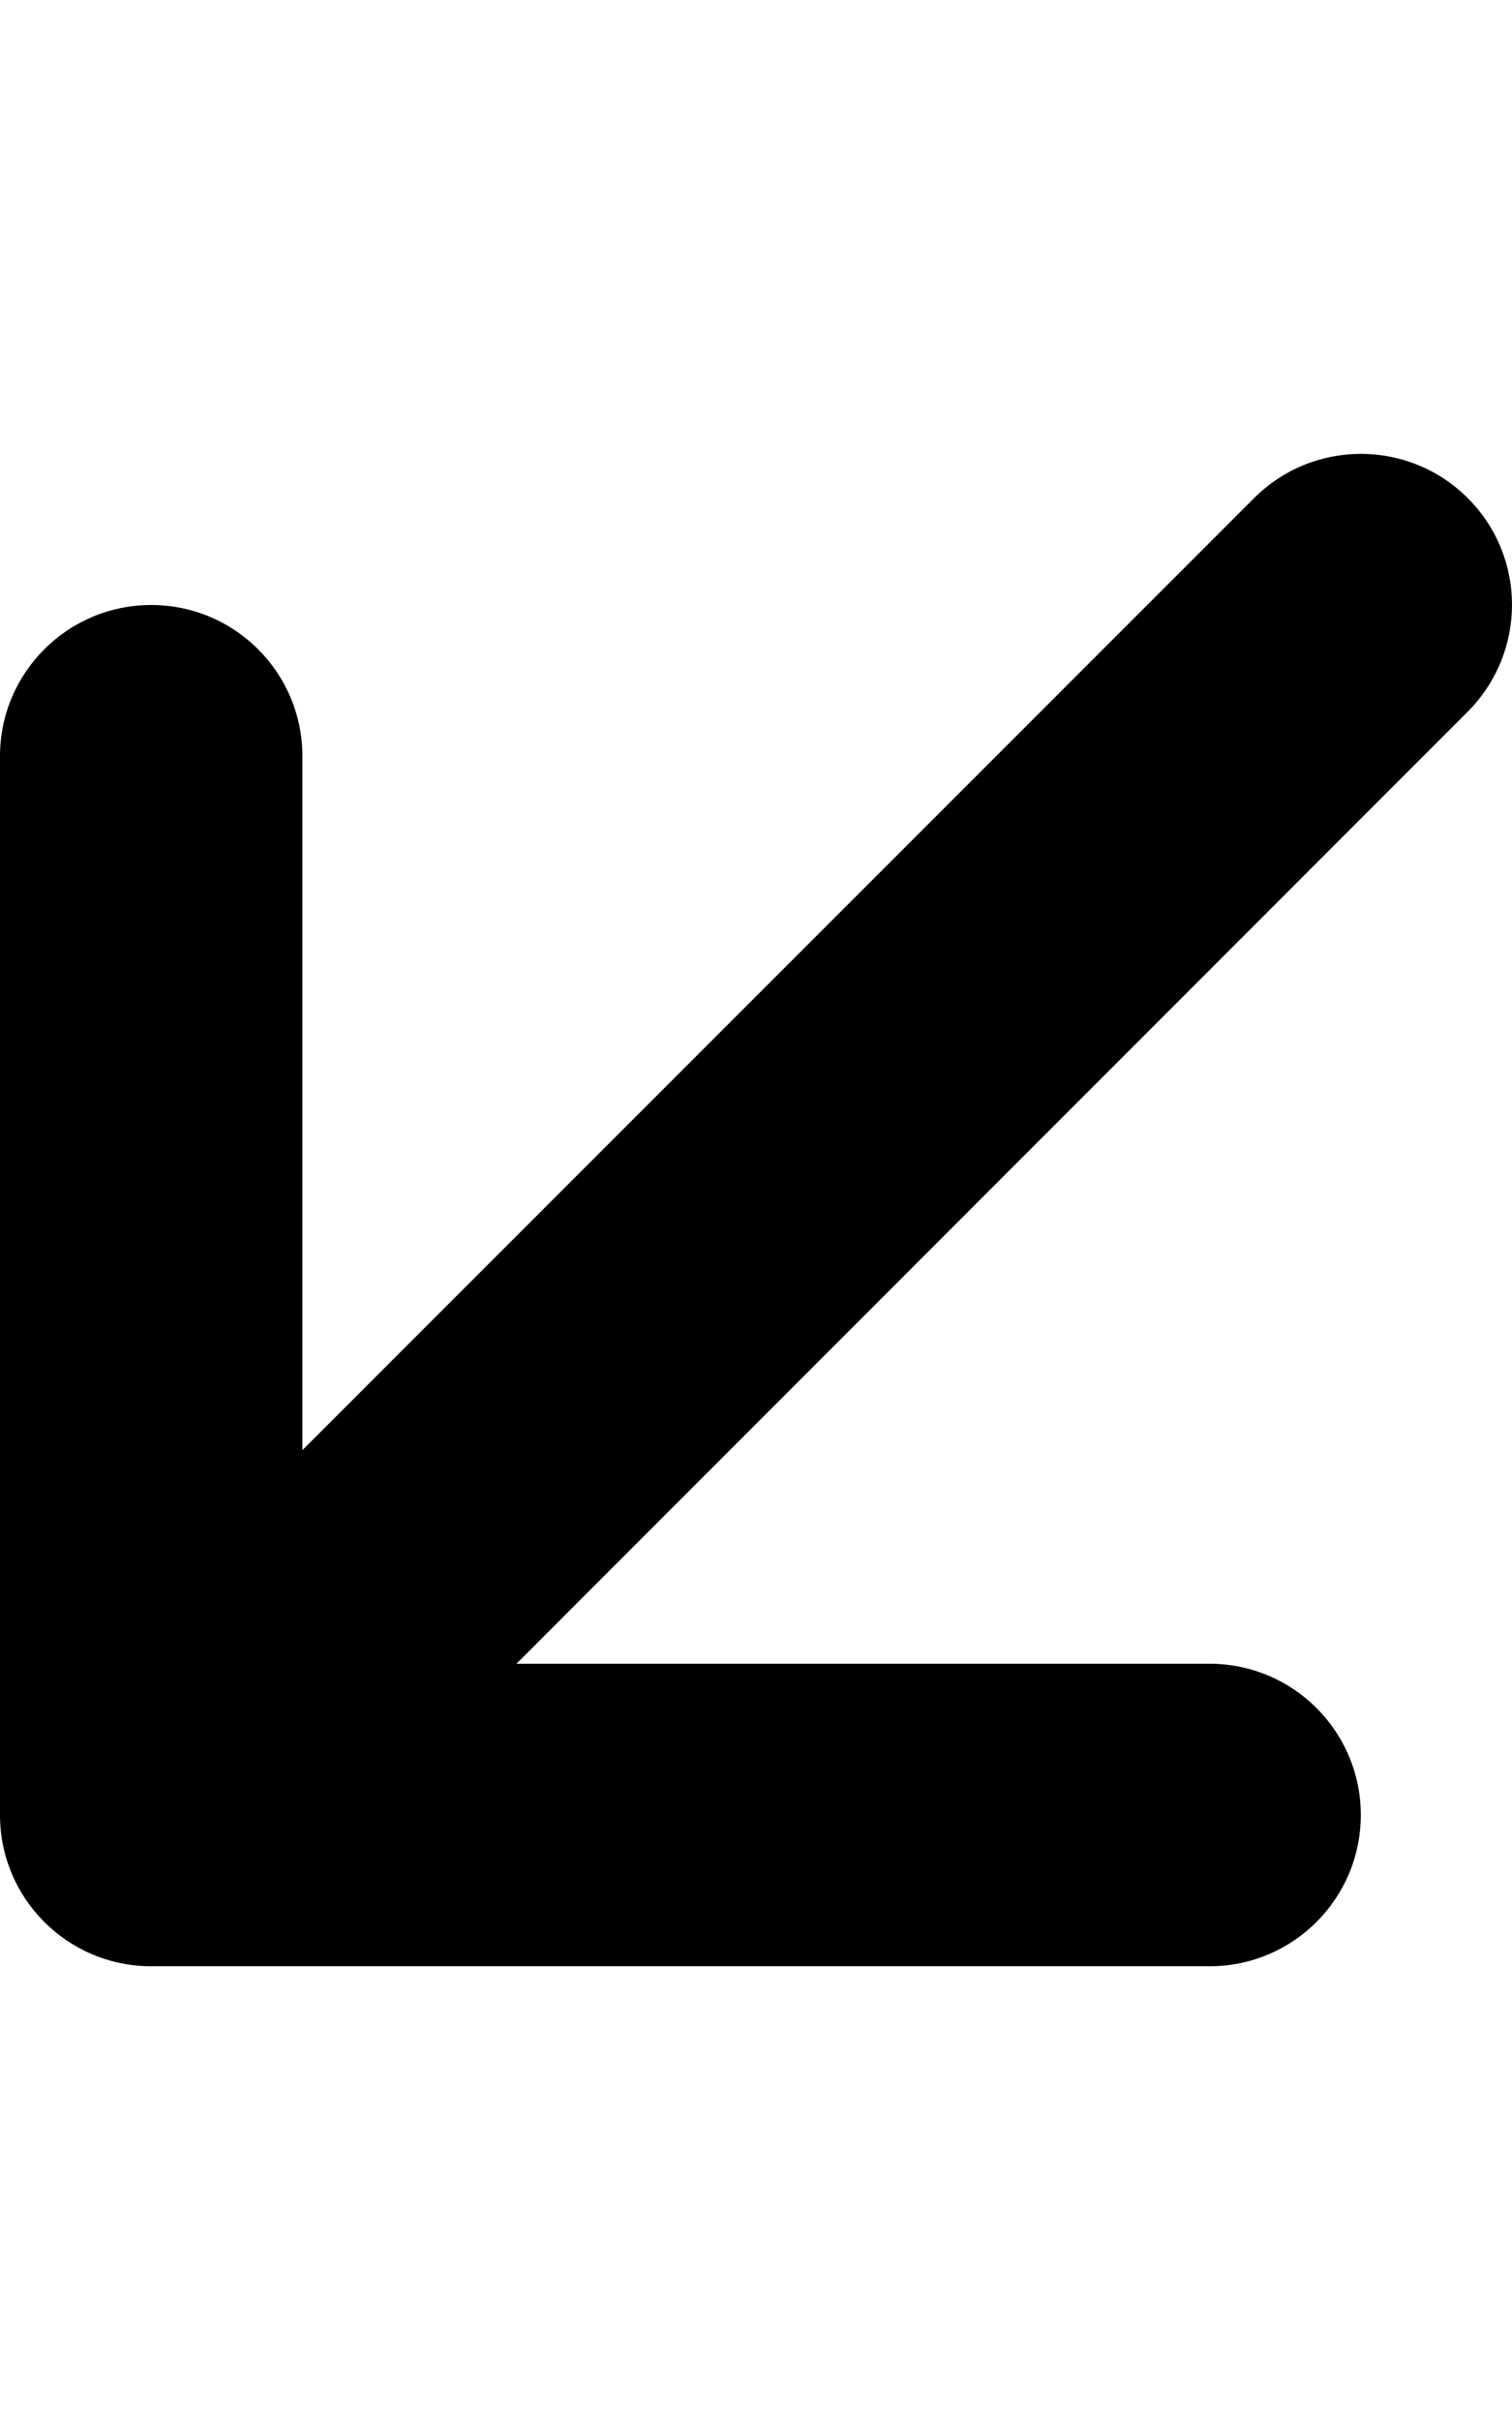
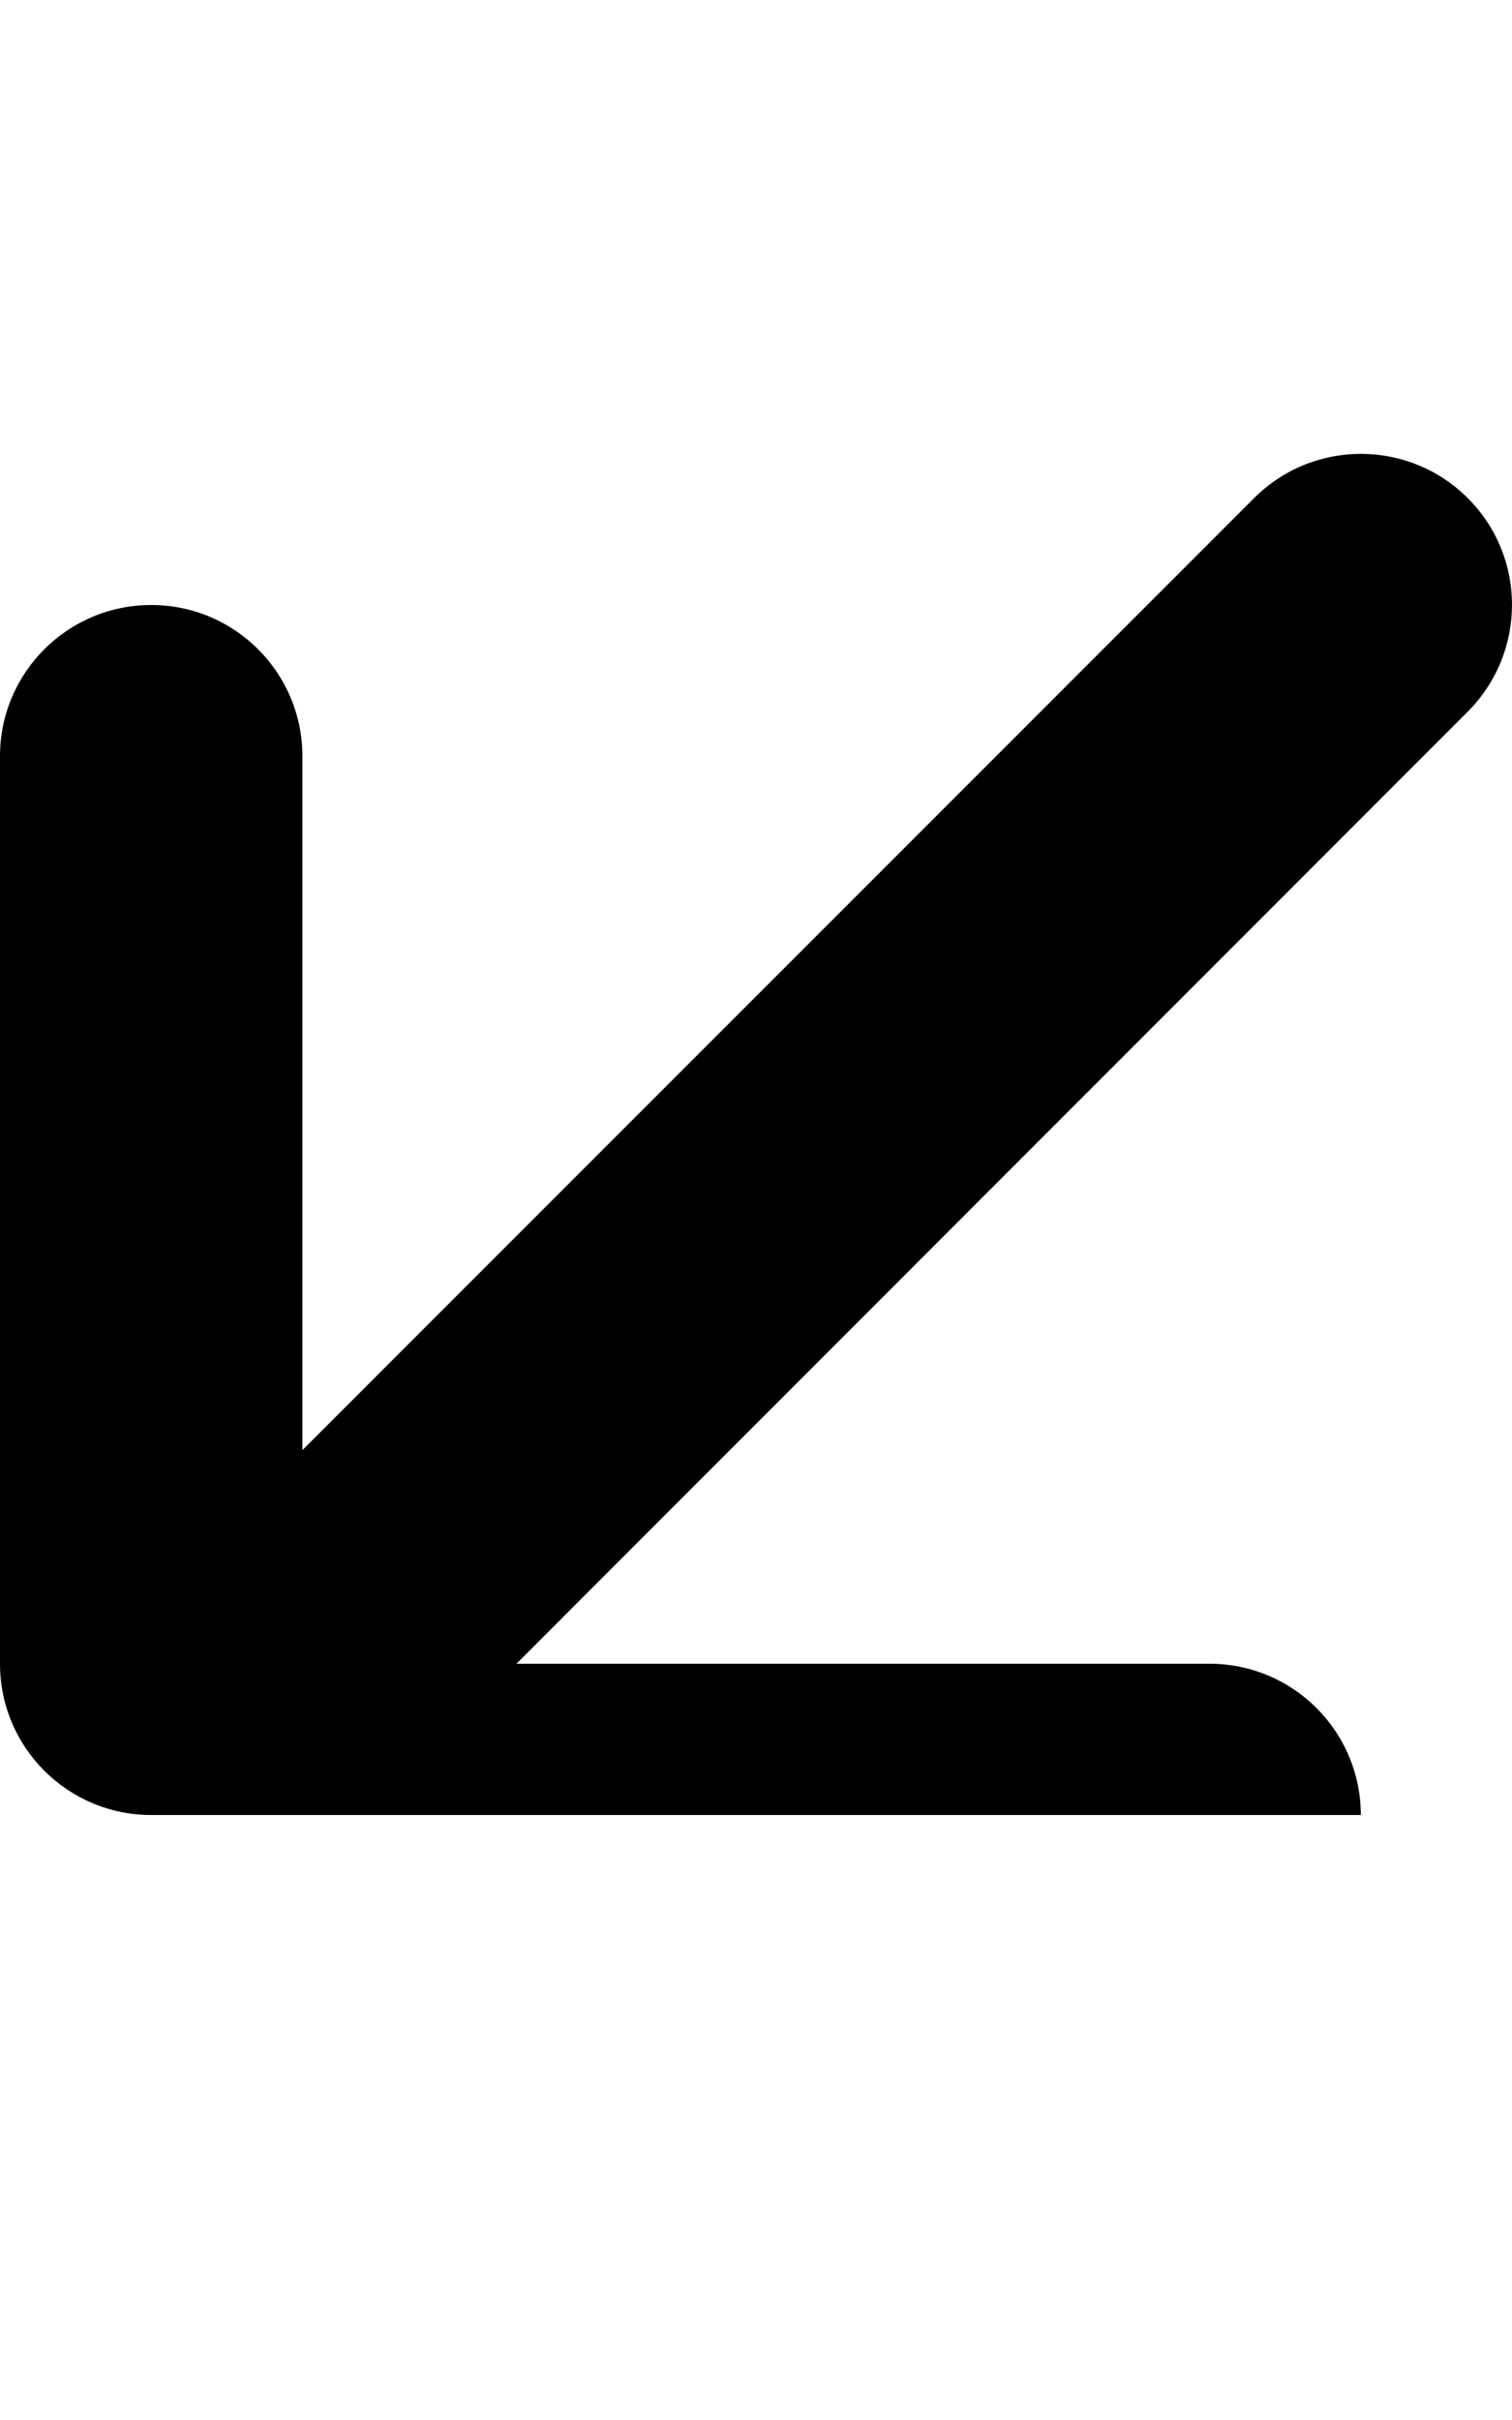
<svg xmlns="http://www.w3.org/2000/svg" viewBox="0 0 320 512">
-   <path d="M310.6 150.6L109.3 352H256c17.67 0 32 14.31 32 32s-14.33 32-32 32H32c-17.67 0-32-14.31-32-32V160c0-17.69 14.33-32 32-32s32 14.31 32 32v146.8l201.4-201.4c12.5-12.5 32.75-12.5 45.25 0S323.1 138.1 310.6 150.6z" />
+   <path d="M310.6 150.6L109.3 352H256c17.67 0 32 14.31 32 32H32c-17.67 0-32-14.31-32-32V160c0-17.69 14.33-32 32-32s32 14.31 32 32v146.8l201.4-201.4c12.5-12.5 32.75-12.5 45.25 0S323.1 138.1 310.6 150.6z" />
</svg>